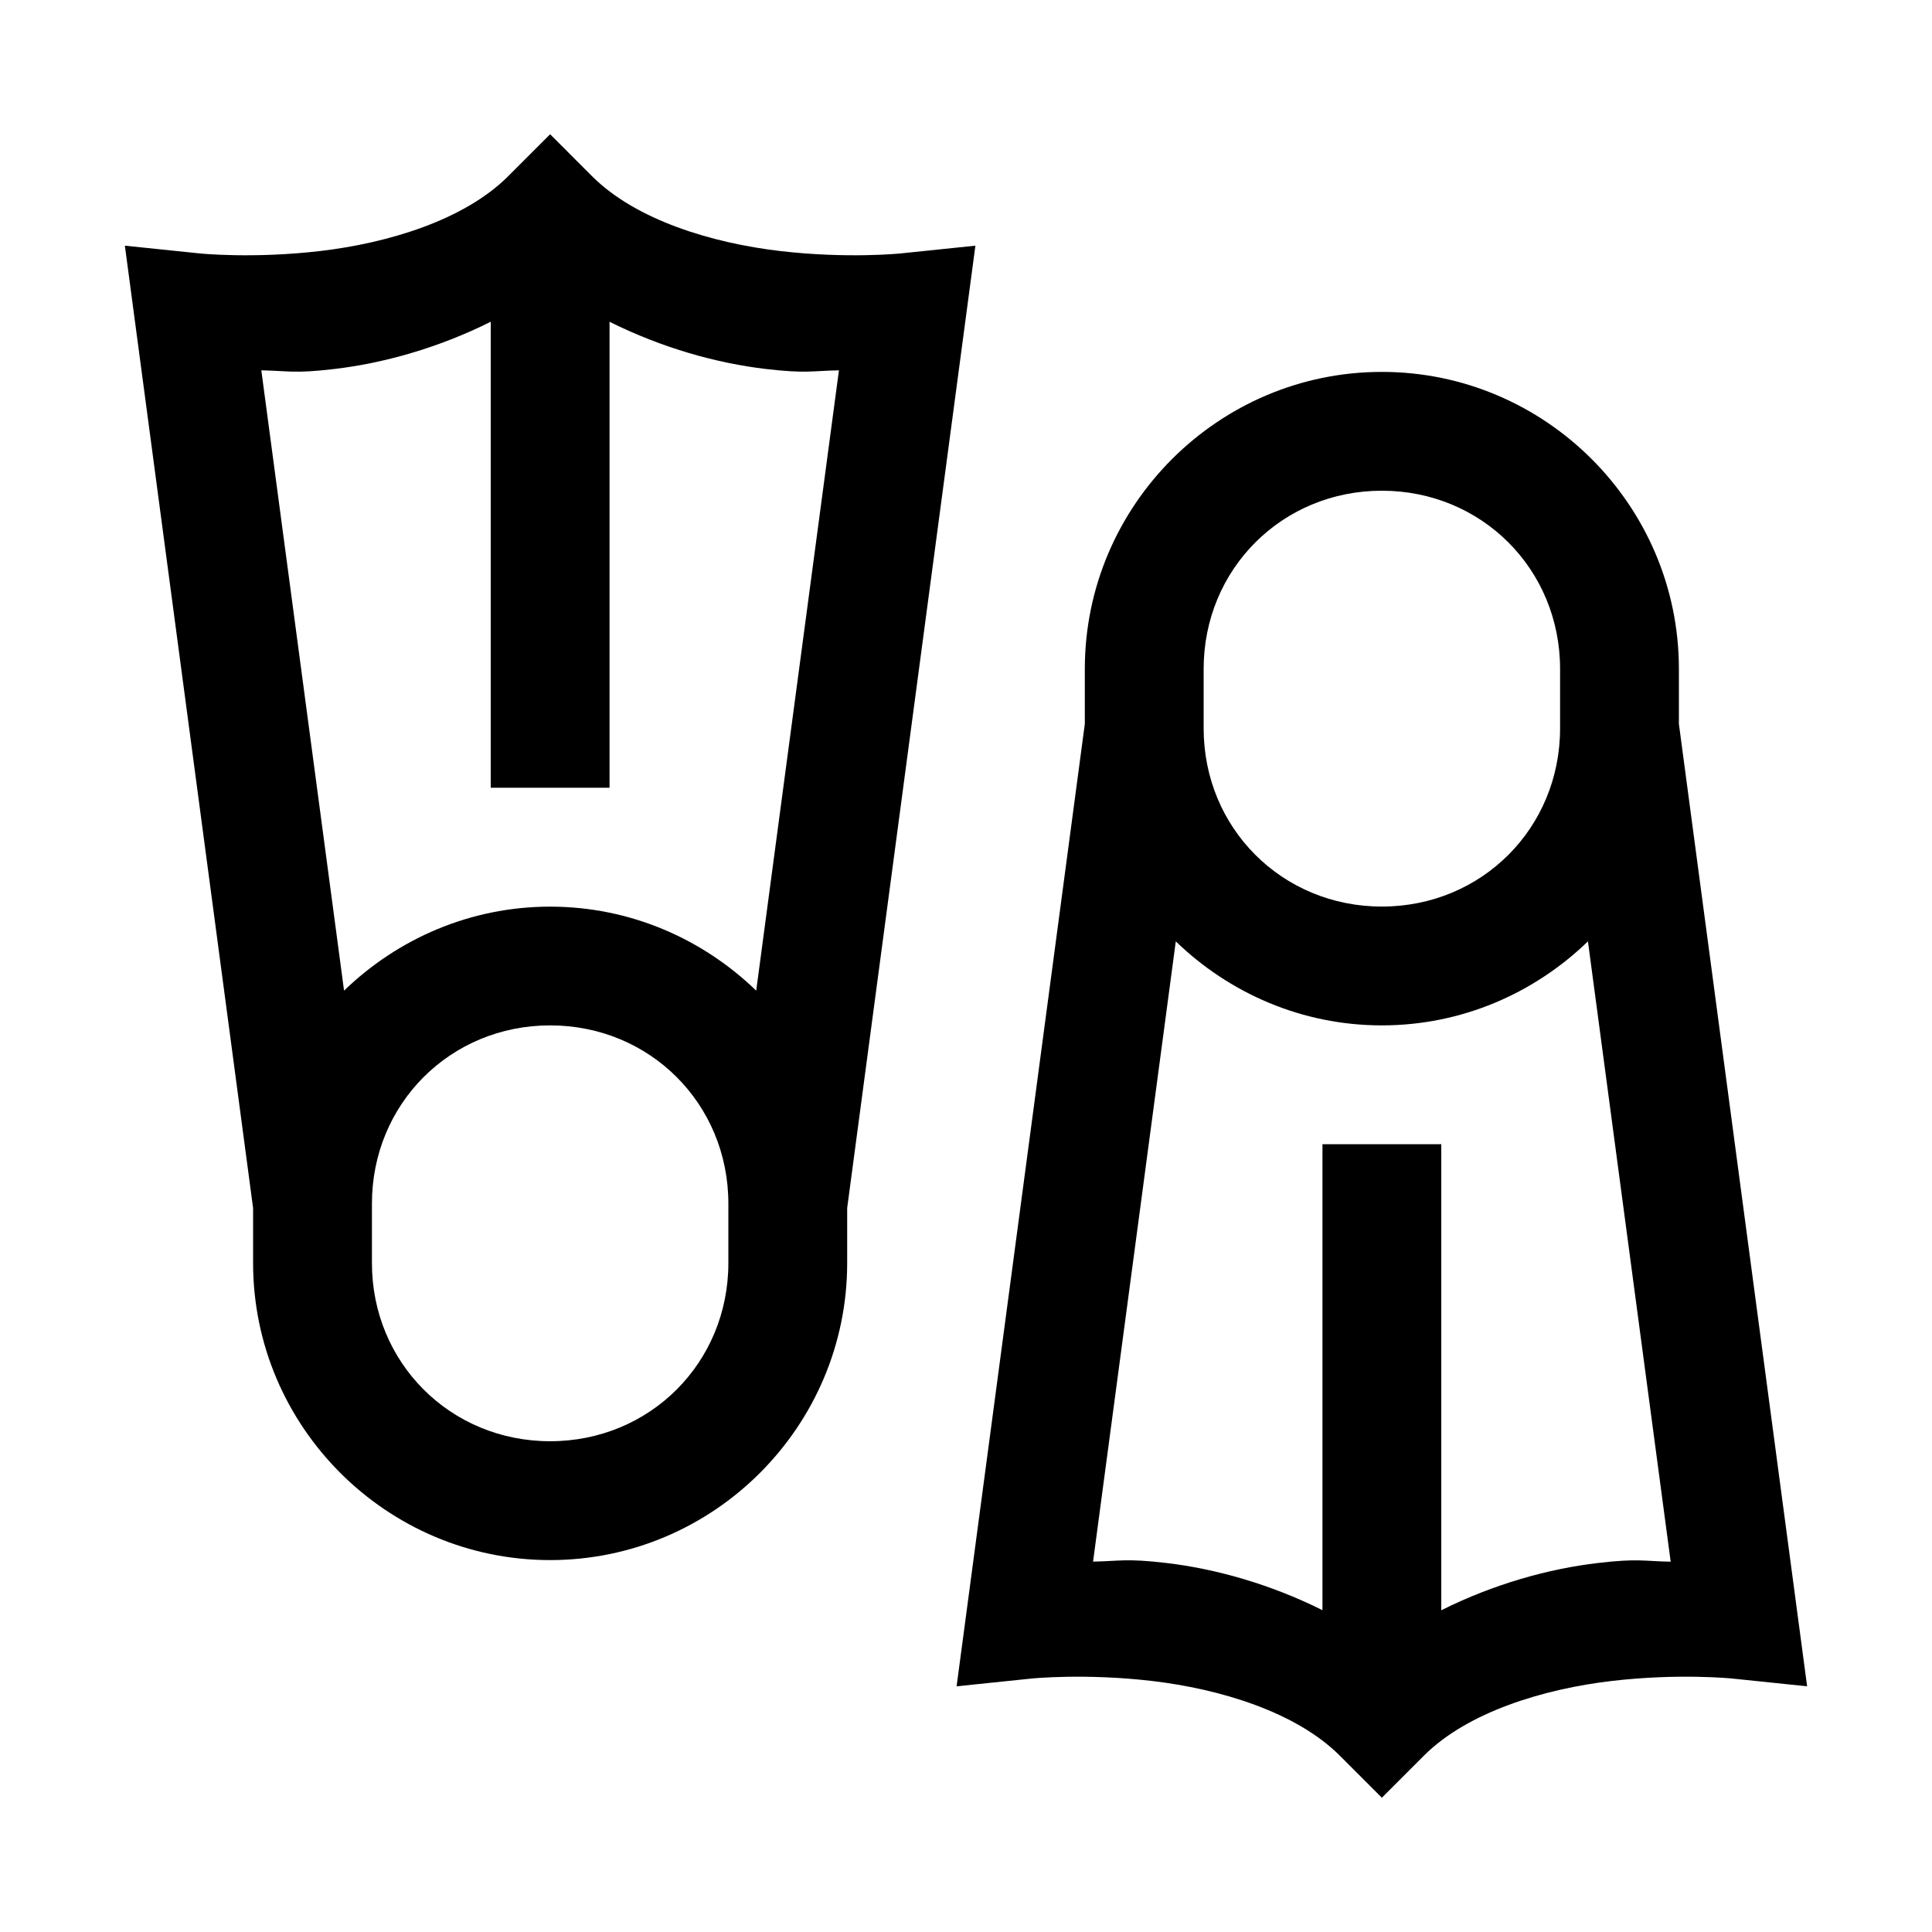
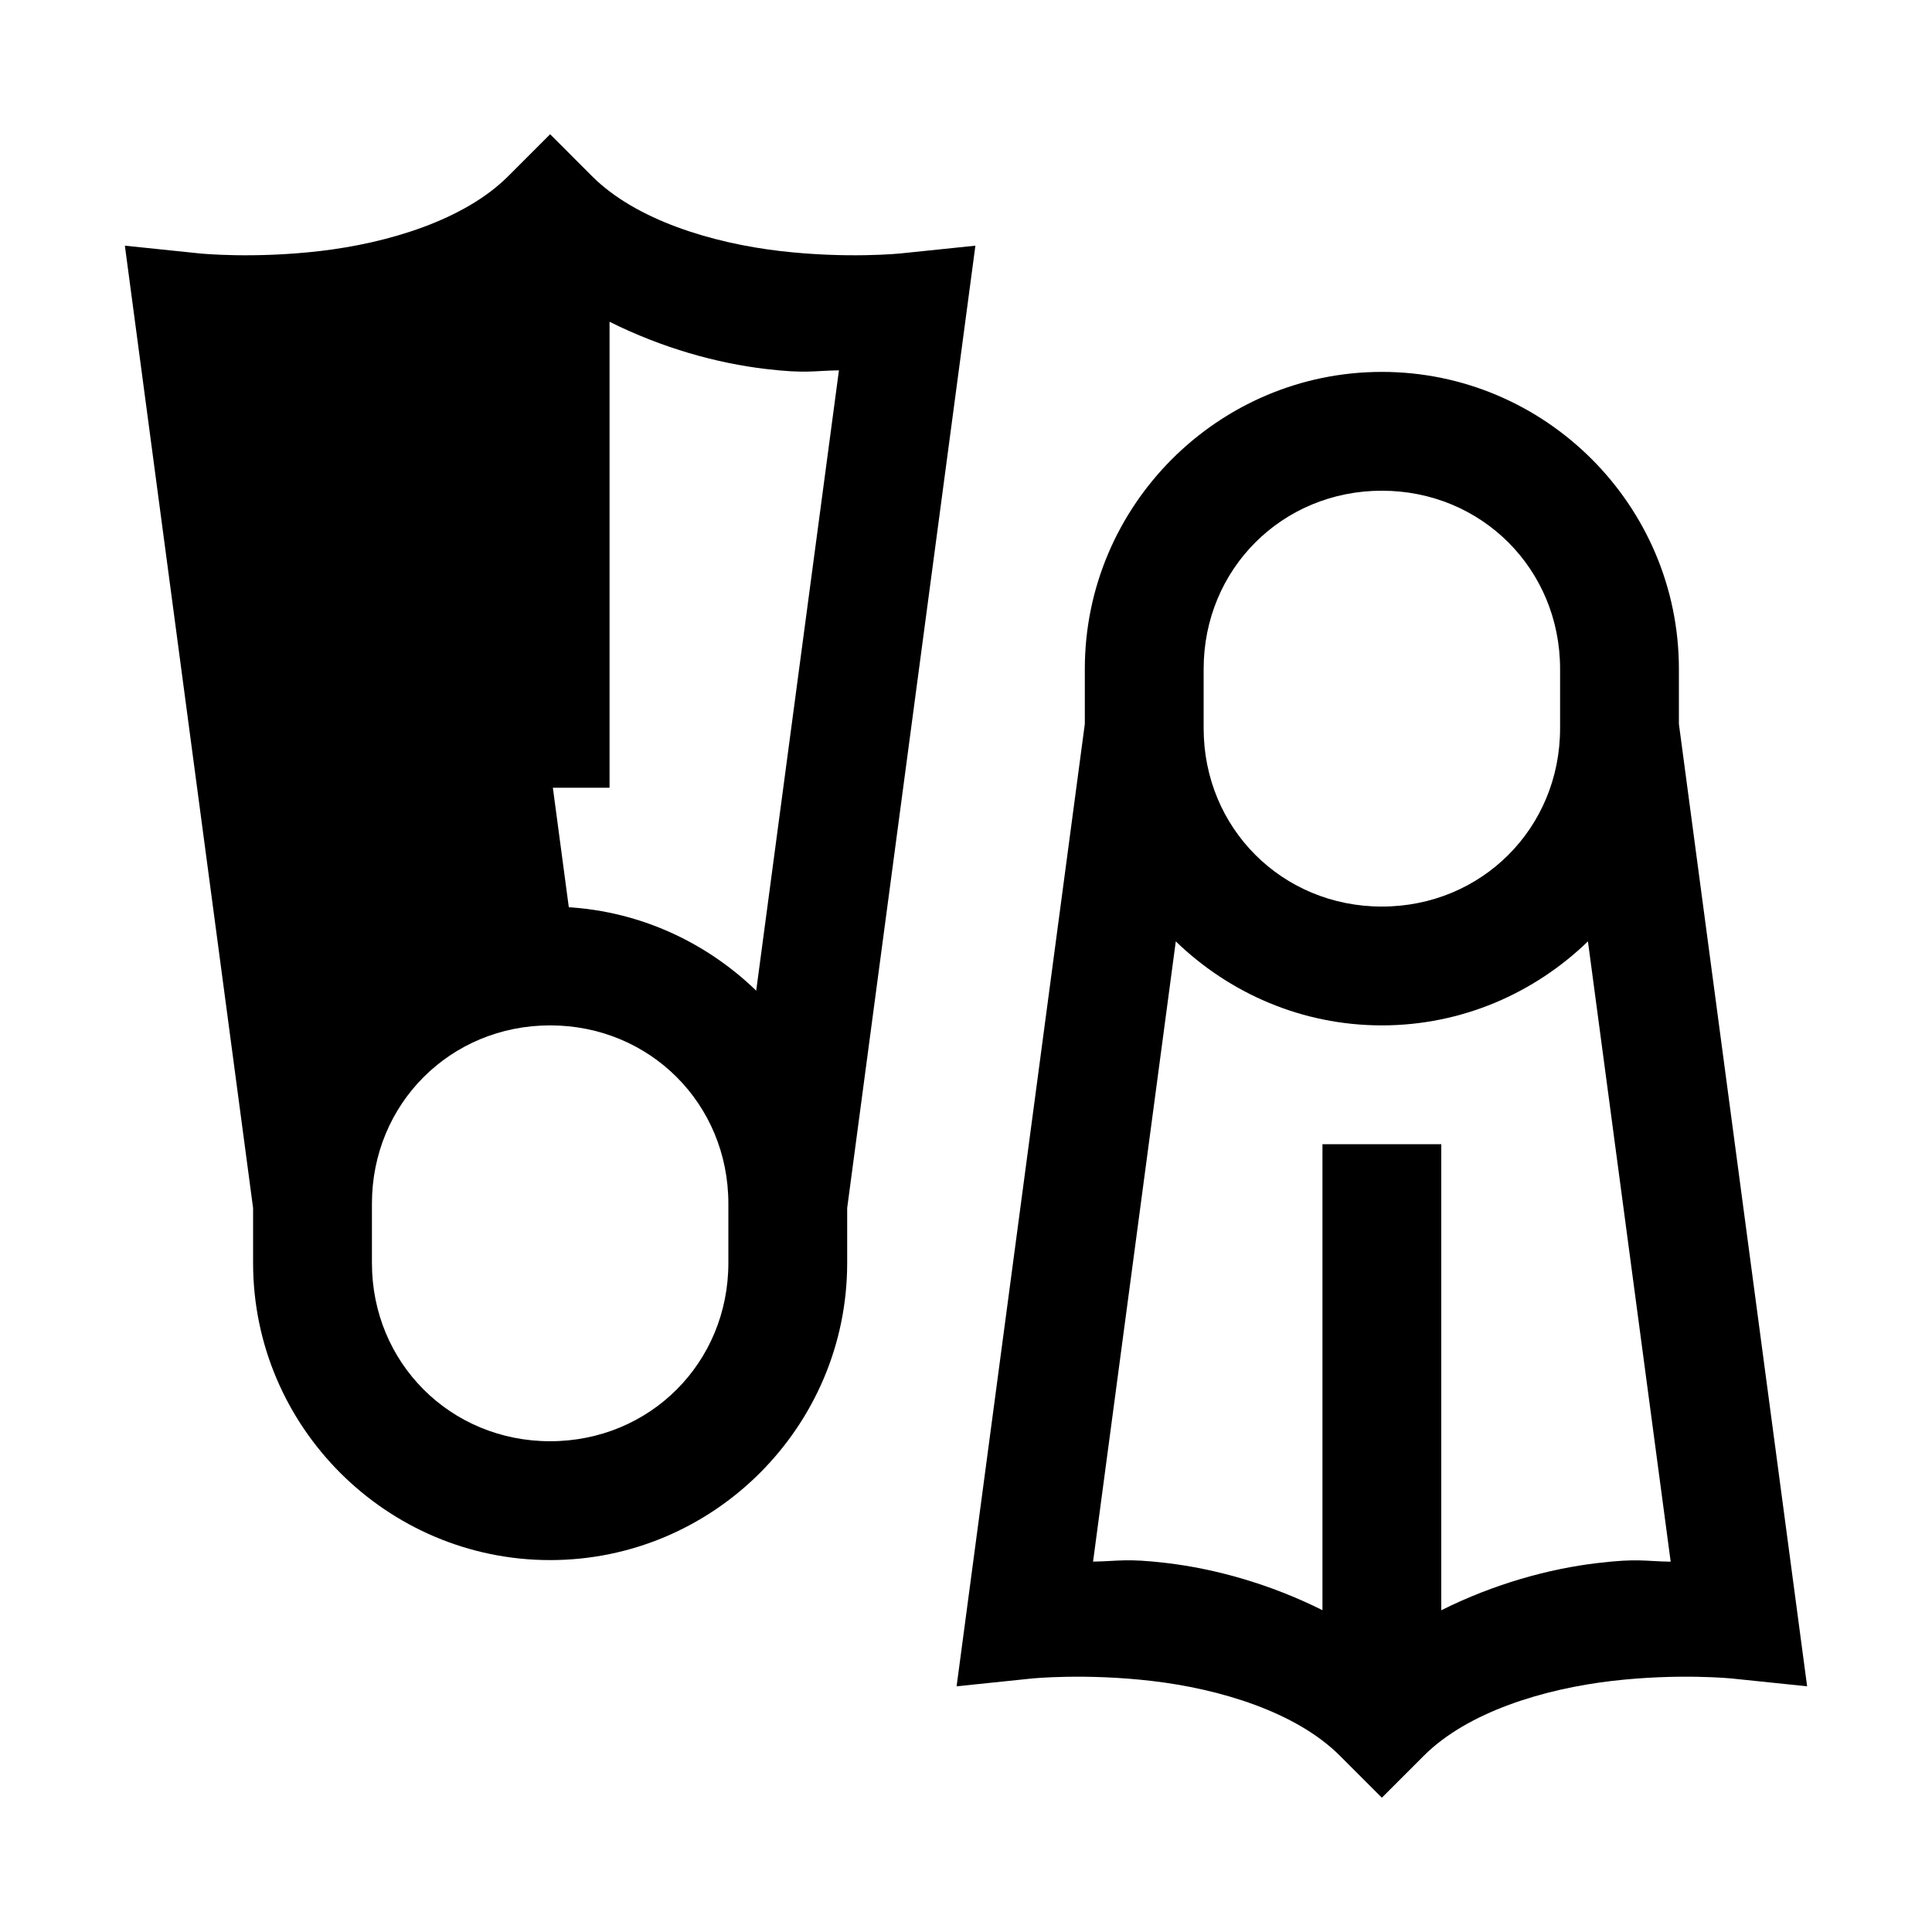
<svg xmlns="http://www.w3.org/2000/svg" fill="#000000" width="800px" height="800px" version="1.1" viewBox="144 144 512 512">
-   <path d="m289.79 179.58-11.133 11.133c-11.648 11.648-31.891 17.711-49.754 19.805-17.863 2.094-31.949 0.648-31.949 0.648l-19.863-2.059 33.98 255.04v14.574c0 43.34 35.383 78.719 78.719 78.719 43.34 0 78.719-35.383 78.719-78.719v-14.574l33.98-255.04-19.863 2.059s-14.086 1.445-31.949-0.648-38.105-8.152-49.754-19.801zm-15.742 49.691v123.49h31.488v-123.49c13.961 6.977 28.504 11 41.449 12.516 10.688 1.25 12.32 0.477 19.344 0.355l-21.926 164.39c-14.184-13.723-33.41-22.262-54.613-22.262-21.199 0-40.43 8.539-54.613 22.262l-21.926-164.39c7.023 0.117 8.652 0.918 19.344-0.355 12.945-1.516 27.488-5.539 41.449-12.516zm236.16 13.285c-43.34 0-78.719 35.383-78.719 78.719v14.574l-33.98 255.04 19.863-2.059s14.086-1.445 31.949 0.648c17.863 2.094 38.105 8.152 49.754 19.801l11.133 11.133 11.133-11.133c11.648-11.648 31.891-17.711 49.754-19.805s31.949-0.645 31.949-0.645l19.863 2.059-33.98-255.04v-14.574c0-43.34-35.383-78.719-78.719-78.719zm0 31.488c26.438 0 47.23 20.793 47.23 47.23v15.746c0 26.438-20.793 47.23-47.23 47.23s-47.23-20.793-47.23-47.23v-15.746c0-26.438 20.793-47.23 47.23-47.23zm-54.613 119.43c14.184 13.723 33.41 22.262 54.613 22.262 21.199 0 40.43-8.539 54.613-22.262l21.926 164.39c-7.023-0.117-8.652-0.918-19.344 0.355-12.945 1.516-27.488 5.539-41.449 12.516v-123.51h-31.488v123.49c-13.961-6.977-28.504-11-41.449-12.516-10.688-1.25-12.32-0.477-19.344-0.355zm-165.8 22.262c26.438 0 47.23 20.793 47.23 47.23v15.746c0 26.438-20.793 47.23-47.23 47.23s-47.23-20.793-47.23-47.23v-15.746c0-26.438 20.793-47.23 47.23-47.23z" />
+   <path d="m289.79 179.58-11.133 11.133c-11.648 11.648-31.891 17.711-49.754 19.805-17.863 2.094-31.949 0.648-31.949 0.648l-19.863-2.059 33.98 255.04v14.574c0 43.34 35.383 78.719 78.719 78.719 43.34 0 78.719-35.383 78.719-78.719v-14.574l33.98-255.04-19.863 2.059s-14.086 1.445-31.949-0.648-38.105-8.152-49.754-19.801zm-15.742 49.691v123.49h31.488v-123.49c13.961 6.977 28.504 11 41.449 12.516 10.688 1.25 12.32 0.477 19.344 0.355l-21.926 164.39c-14.184-13.723-33.41-22.262-54.613-22.262-21.199 0-40.43 8.539-54.613 22.262c7.023 0.117 8.652 0.918 19.344-0.355 12.945-1.516 27.488-5.539 41.449-12.516zm236.16 13.285c-43.34 0-78.719 35.383-78.719 78.719v14.574l-33.98 255.04 19.863-2.059s14.086-1.445 31.949 0.648c17.863 2.094 38.105 8.152 49.754 19.801l11.133 11.133 11.133-11.133c11.648-11.648 31.891-17.711 49.754-19.805s31.949-0.645 31.949-0.645l19.863 2.059-33.98-255.04v-14.574c0-43.34-35.383-78.719-78.719-78.719zm0 31.488c26.438 0 47.23 20.793 47.23 47.23v15.746c0 26.438-20.793 47.23-47.23 47.23s-47.23-20.793-47.23-47.23v-15.746c0-26.438 20.793-47.23 47.23-47.23zm-54.613 119.43c14.184 13.723 33.41 22.262 54.613 22.262 21.199 0 40.43-8.539 54.613-22.262l21.926 164.39c-7.023-0.117-8.652-0.918-19.344 0.355-12.945 1.516-27.488 5.539-41.449 12.516v-123.51h-31.488v123.49c-13.961-6.977-28.504-11-41.449-12.516-10.688-1.25-12.32-0.477-19.344-0.355zm-165.8 22.262c26.438 0 47.23 20.793 47.23 47.23v15.746c0 26.438-20.793 47.23-47.23 47.23s-47.23-20.793-47.23-47.23v-15.746c0-26.438 20.793-47.23 47.23-47.23z" />
</svg>